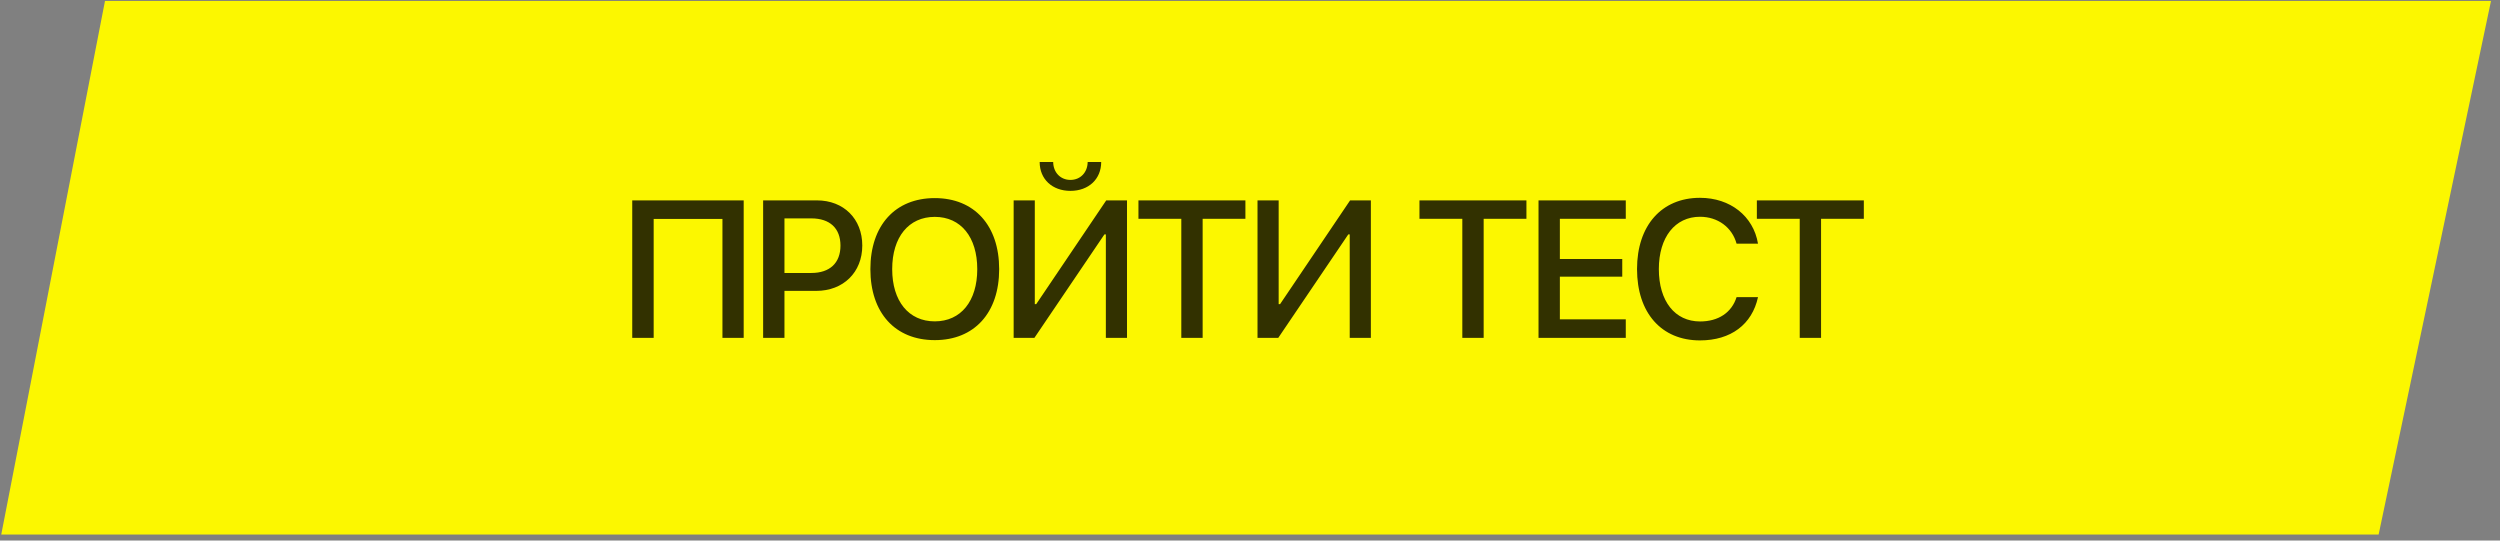
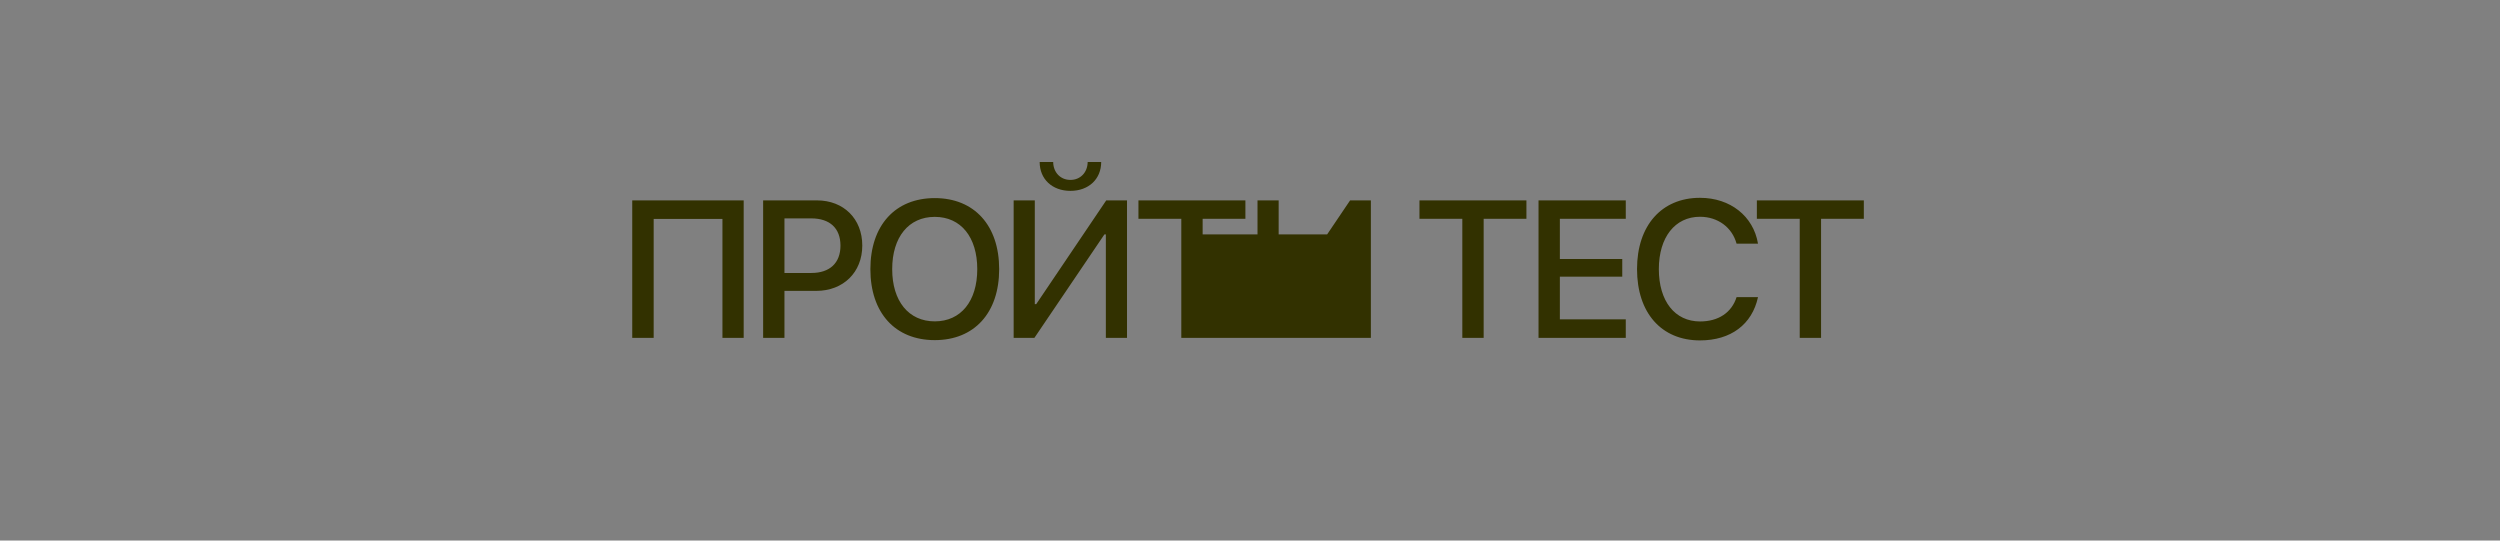
<svg xmlns="http://www.w3.org/2000/svg" width="222" height="48" viewBox="0 0 222 48" fill="none">
  <rect x="0" y="0" width="222" height="48" fill="#808080" stroke="none" />
-   <path d="M0.111 47.467L9.324 0.08H221.202L211.222 47.467H0.111Z" fill="#FCF700" />
-   <path d="M66.039 30H64.153V19.444H58.046V30H56.143V17.794H66.039V30ZM67.766 17.794H72.544C74.913 17.794 76.571 19.427 76.571 21.804C76.571 24.189 74.879 25.83 72.485 25.83H69.66V30H67.766V17.794ZM69.66 19.393V24.24H72.045C73.686 24.24 74.634 23.352 74.634 21.812C74.634 20.273 73.695 19.393 72.045 19.393H69.66ZM83.008 17.591C86.518 17.591 88.726 20.019 88.726 23.901C88.726 27.784 86.518 30.203 83.008 30.203C79.49 30.203 77.29 27.784 77.29 23.901C77.29 20.019 79.49 17.591 83.008 17.591ZM83.008 19.258C80.691 19.258 79.227 21.051 79.227 23.901C79.227 26.744 80.691 28.537 83.008 28.537C85.326 28.537 86.781 26.744 86.781 23.901C86.781 21.051 85.326 19.258 83.008 19.258ZM92.322 14.386H93.523C93.531 15.299 94.157 15.976 95.054 15.976C95.95 15.976 96.576 15.299 96.585 14.386H97.786C97.786 15.908 96.669 16.949 95.054 16.949C93.438 16.949 92.322 15.908 92.322 14.386ZM98.2 30V20.814H98.073L91.856 30H90.012V17.794H91.89V27.006H92.017L98.234 17.794H100.078V30H98.2ZM106.795 30H104.9V19.427H101.094V17.794H110.592V19.427H106.795V30ZM119.855 30V20.814H119.728L113.511 30H111.667V17.794H113.545V27.006H113.672L119.889 17.794H121.733V30H119.855ZM131.749 30H129.854V19.427H126.048V17.794H135.547V19.427H131.749V30ZM144.369 28.359V30H136.621V17.794H144.369V19.427H138.516V22.997H144.056V24.57H138.516V28.359H144.369ZM150.959 30.228C147.533 30.228 145.368 27.784 145.368 23.893C145.368 20.028 147.55 17.566 150.959 17.566C153.649 17.566 155.704 19.199 156.11 21.635H154.207C153.81 20.188 152.541 19.249 150.959 19.249C148.743 19.249 147.305 21.068 147.305 23.893C147.305 26.744 148.726 28.545 150.968 28.545C152.6 28.545 153.776 27.75 154.207 26.388H156.11C155.586 28.807 153.7 30.228 150.959 30.228ZM161.71 30H159.816V19.427H156.009V17.794H165.508V19.427H161.71V30Z" fill="#323100" />
+   <path d="M66.039 30H64.153V19.444H58.046V30H56.143V17.794H66.039V30ZM67.766 17.794H72.544C74.913 17.794 76.571 19.427 76.571 21.804C76.571 24.189 74.879 25.83 72.485 25.83H69.66V30H67.766V17.794ZM69.66 19.393V24.24H72.045C73.686 24.24 74.634 23.352 74.634 21.812C74.634 20.273 73.695 19.393 72.045 19.393H69.66ZM83.008 17.591C86.518 17.591 88.726 20.019 88.726 23.901C88.726 27.784 86.518 30.203 83.008 30.203C79.49 30.203 77.29 27.784 77.29 23.901C77.29 20.019 79.49 17.591 83.008 17.591ZM83.008 19.258C80.691 19.258 79.227 21.051 79.227 23.901C79.227 26.744 80.691 28.537 83.008 28.537C85.326 28.537 86.781 26.744 86.781 23.901C86.781 21.051 85.326 19.258 83.008 19.258ZM92.322 14.386H93.523C93.531 15.299 94.157 15.976 95.054 15.976C95.95 15.976 96.576 15.299 96.585 14.386H97.786C97.786 15.908 96.669 16.949 95.054 16.949C93.438 16.949 92.322 15.908 92.322 14.386ZM98.2 30V20.814H98.073L91.856 30H90.012V17.794H91.89V27.006H92.017L98.234 17.794H100.078V30H98.2ZM106.795 30H104.9V19.427H101.094V17.794H110.592V19.427H106.795V30ZV20.814H119.728L113.511 30H111.667V17.794H113.545V27.006H113.672L119.889 17.794H121.733V30H119.855ZM131.749 30H129.854V19.427H126.048V17.794H135.547V19.427H131.749V30ZM144.369 28.359V30H136.621V17.794H144.369V19.427H138.516V22.997H144.056V24.57H138.516V28.359H144.369ZM150.959 30.228C147.533 30.228 145.368 27.784 145.368 23.893C145.368 20.028 147.55 17.566 150.959 17.566C153.649 17.566 155.704 19.199 156.11 21.635H154.207C153.81 20.188 152.541 19.249 150.959 19.249C148.743 19.249 147.305 21.068 147.305 23.893C147.305 26.744 148.726 28.545 150.968 28.545C152.6 28.545 153.776 27.75 154.207 26.388H156.11C155.586 28.807 153.7 30.228 150.959 30.228ZM161.71 30H159.816V19.427H156.009V17.794H165.508V19.427H161.71V30Z" fill="#323100" />
</svg>